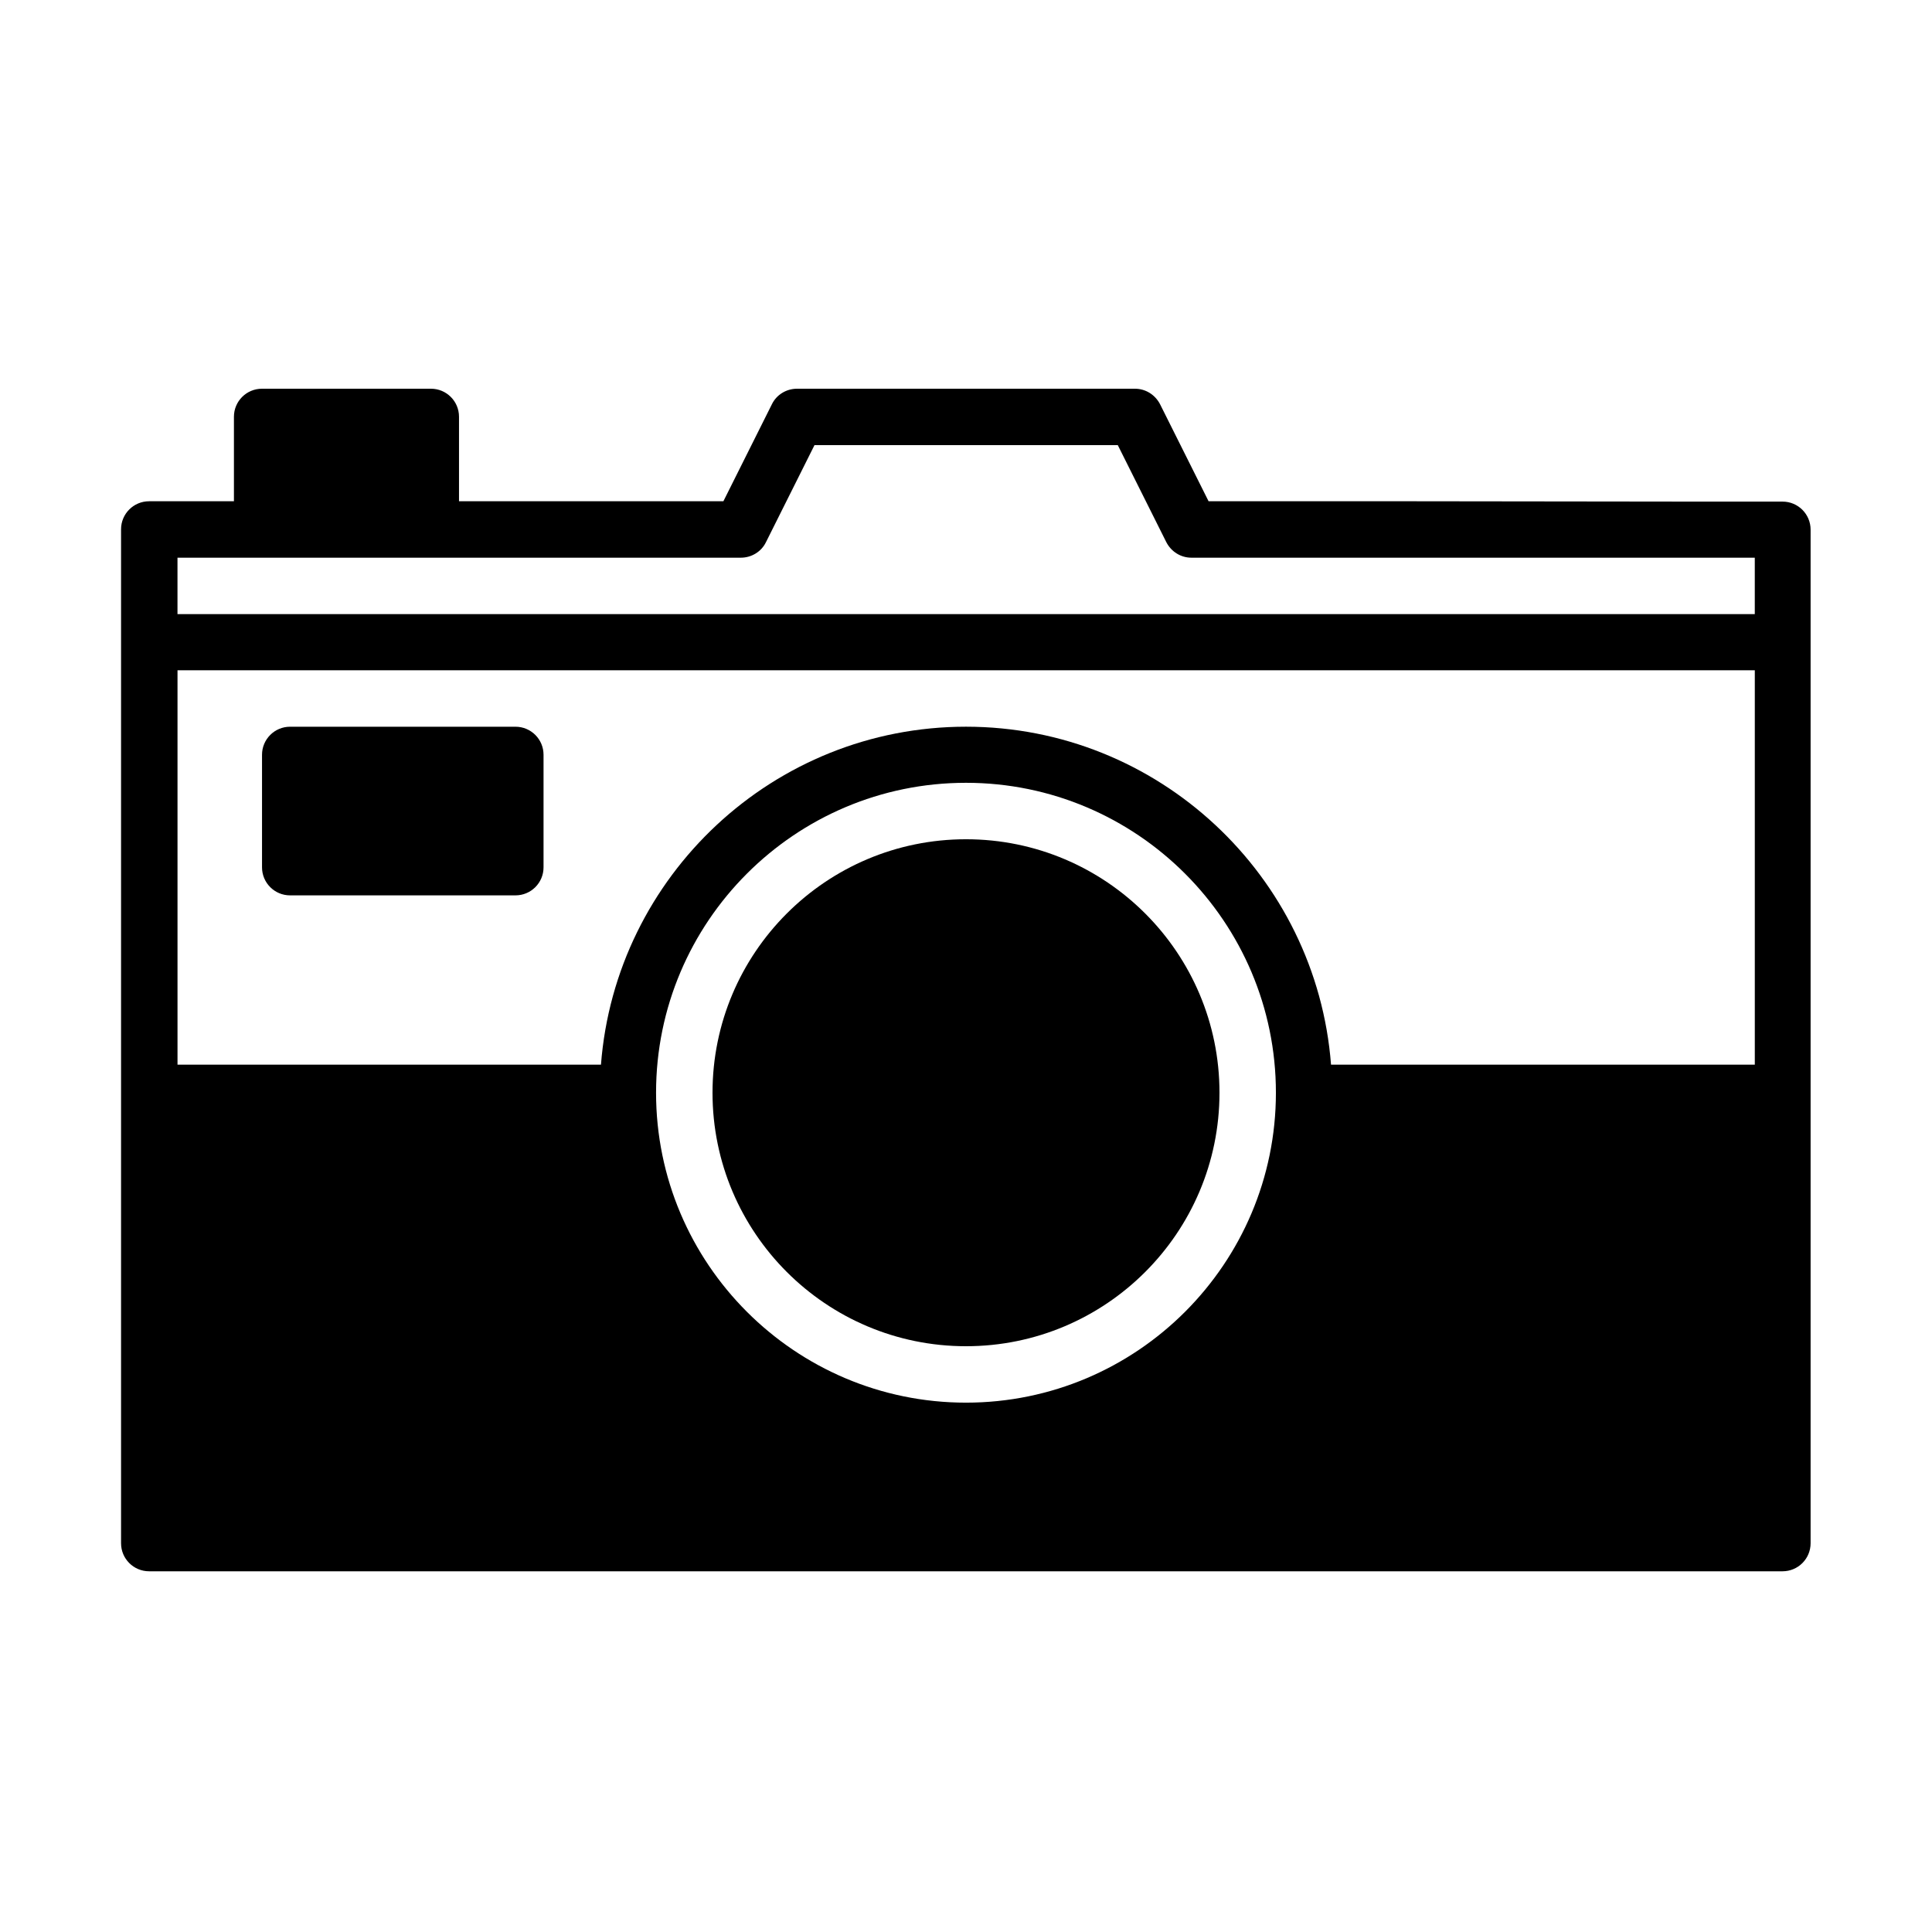
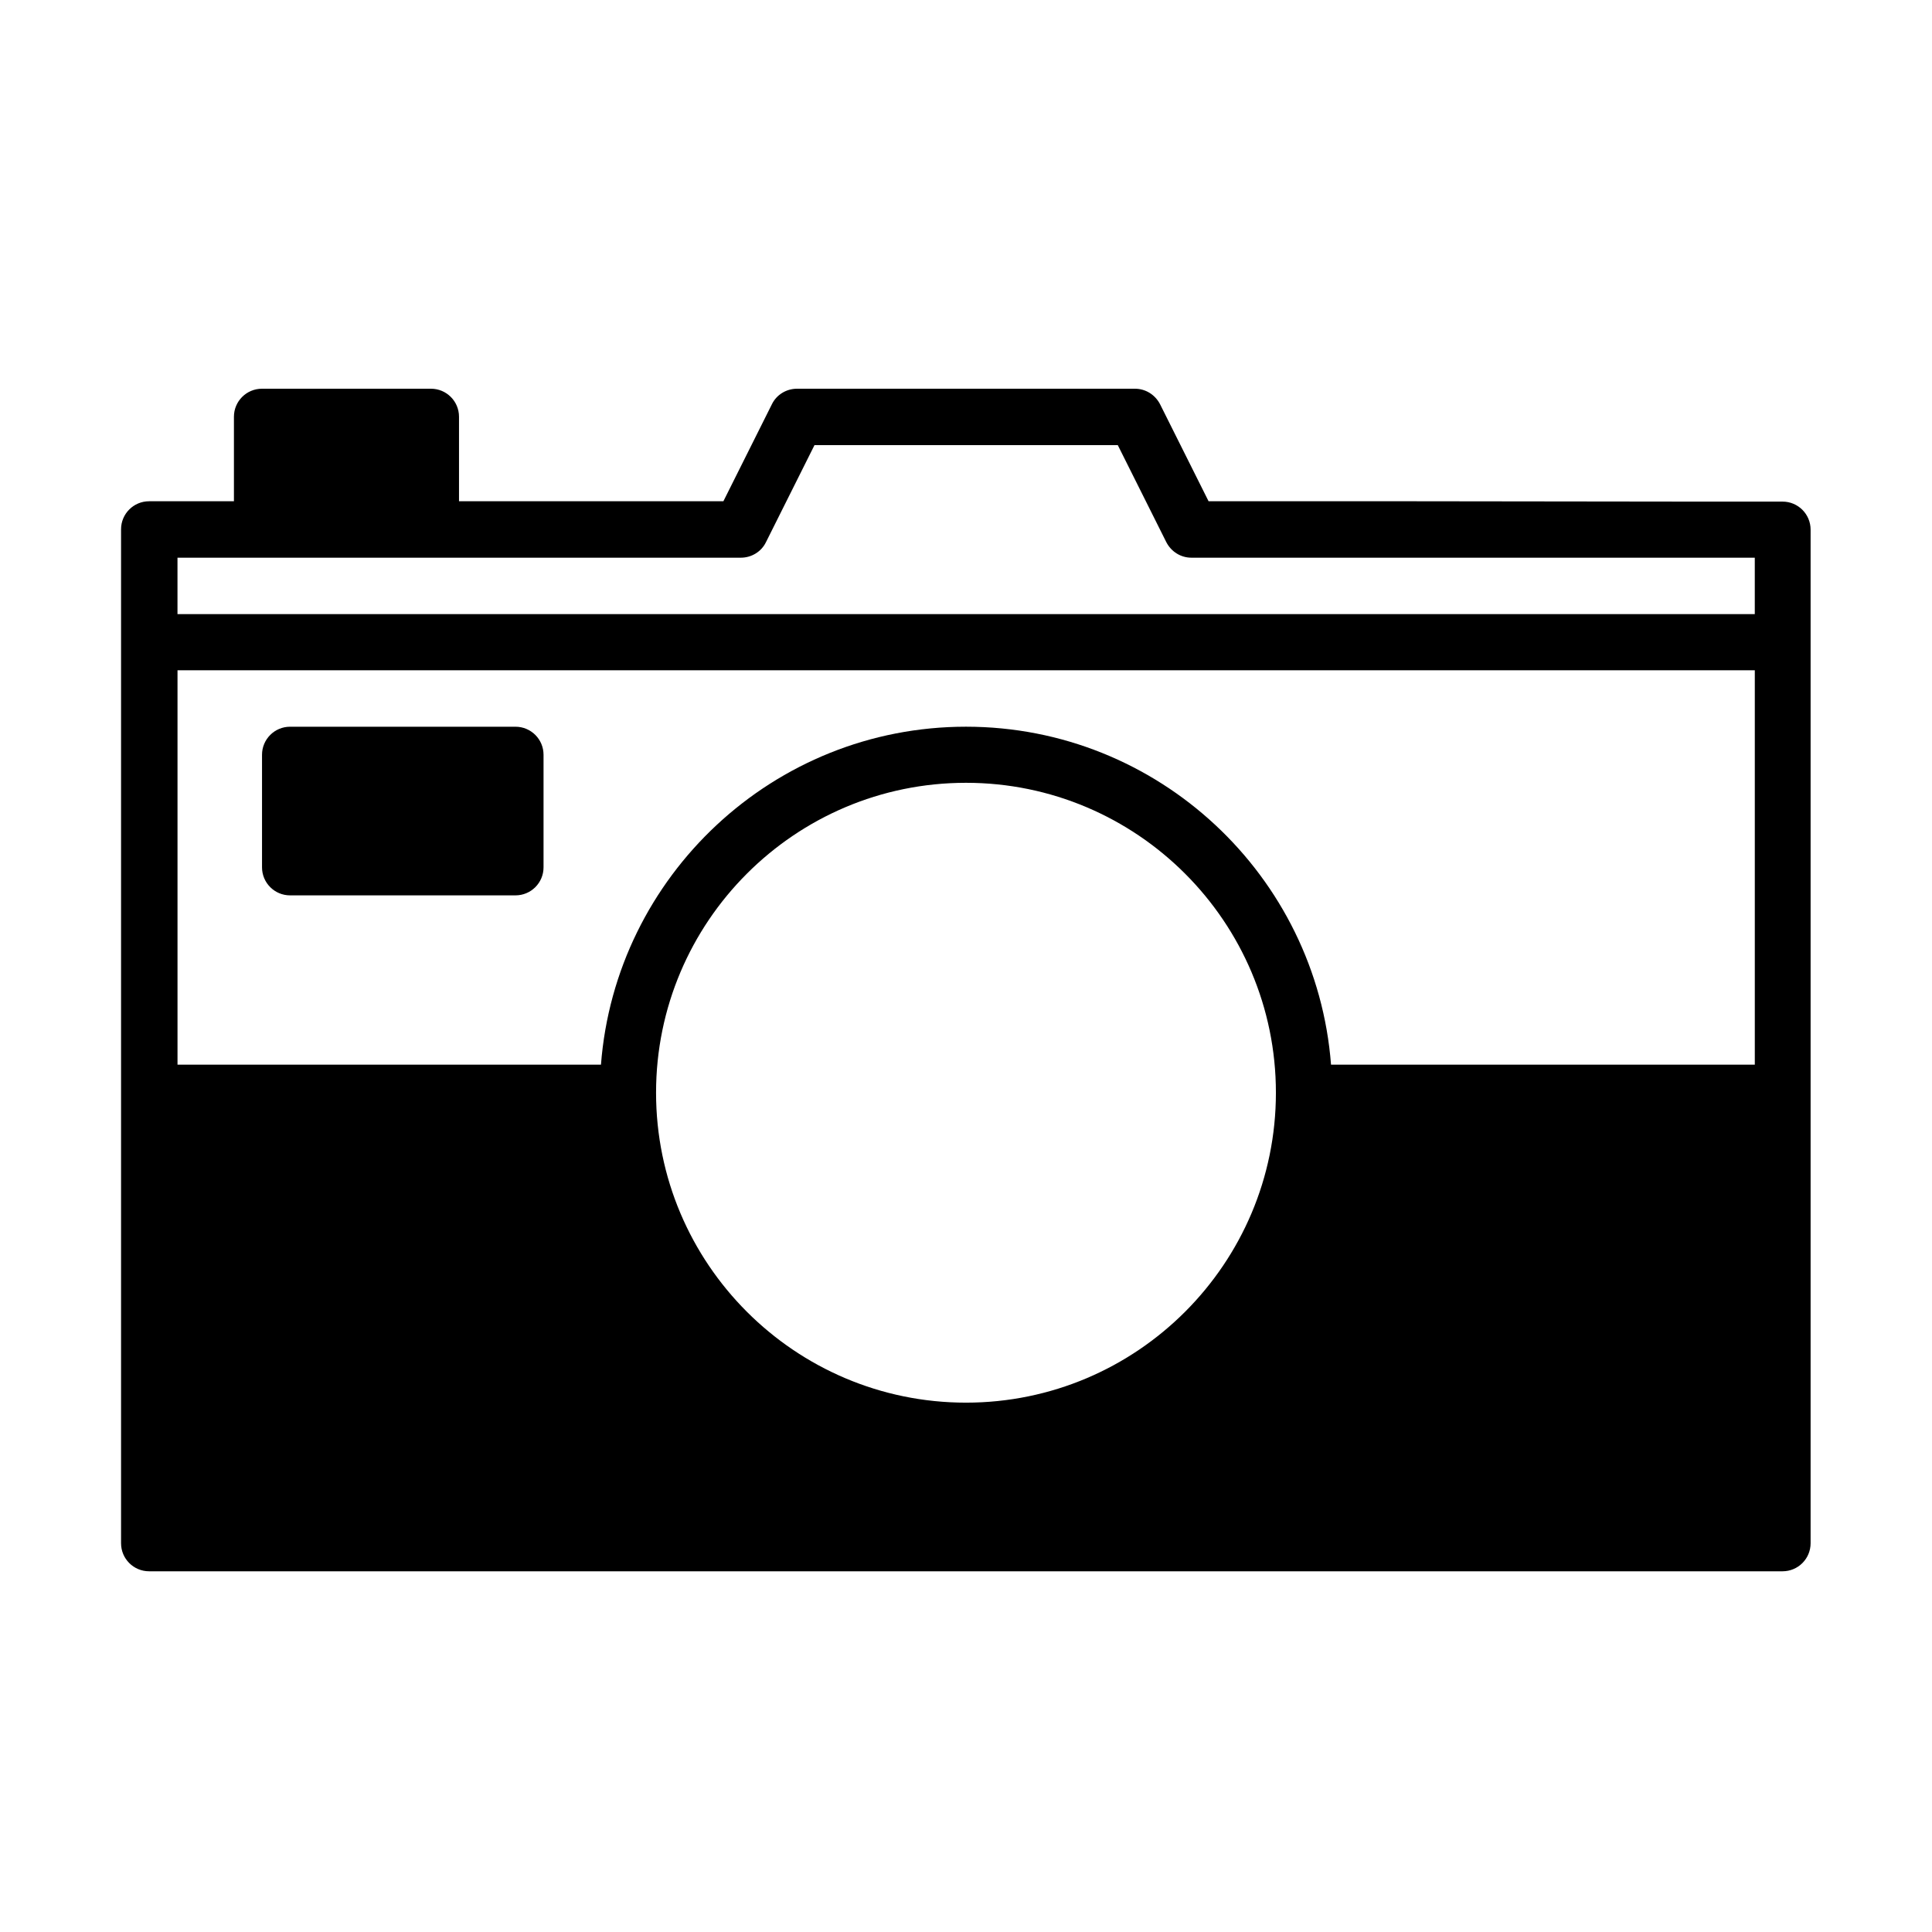
<svg xmlns="http://www.w3.org/2000/svg" fill="#000000" width="800px" height="800px" version="1.1" viewBox="144 144 512 512">
  <g>
-     <path d="m400 366.41c-37.086 0-67.176 30.09-67.176 67.176 0 37.086 30.09 67.176 67.176 67.176s67.176-30.09 67.176-67.176c0-37.086-30.09-67.176-67.176-67.176z" />
    <path d="m280.61 336.59h-59.738c-4.109 0-7.434 3.324-7.434 7.434v29.824c0 4.109 3.324 7.434 7.434 7.434h59.738c4.109 0 7.434-3.324 7.434-7.434v-29.824c0-4.109-3.324-7.434-7.434-7.434z" />
    <path d="m519.39 276.84h-55.105l-12.859-25.715c-1.312-2.535-3.848-4.109-6.648-4.109h-89.566c-2.801 0-5.422 1.574-6.648 4.109l-12.859 25.715h-70.062v-22.391c0-4.109-3.324-7.434-7.434-7.434h-44.781c-4.109 0-7.434 3.324-7.434 7.434v22.391h-22.48c-4.109 0-7.434 3.324-7.434 7.434v268.7c0 4.109 3.324 7.434 7.434 7.434h432.88c4.109 0 7.434-3.324 7.434-7.434v-268.61c0-4.109-3.324-7.434-7.434-7.434h-22.391zm59.738 0h-44.781zm-82.391 149.31c-3.848-50.031-45.746-89.566-96.738-89.566s-92.891 39.535-96.738 89.566h-112.22v-104.52h418v104.52zm-14.609 7.434c0 45.309-36.824 82.133-82.133 82.133s-82.133-36.824-82.133-82.133c0-45.309 36.824-82.133 82.133-82.133s82.133 36.824 82.133 82.133zm-291.09-141.79h149.3c2.801 0 5.422-1.574 6.648-4.109l12.859-25.715h80.383l12.859 25.715c1.312 2.535 3.848 4.109 6.648 4.109h149.3v14.957h-418v-14.957z" />
  </g>
</svg>